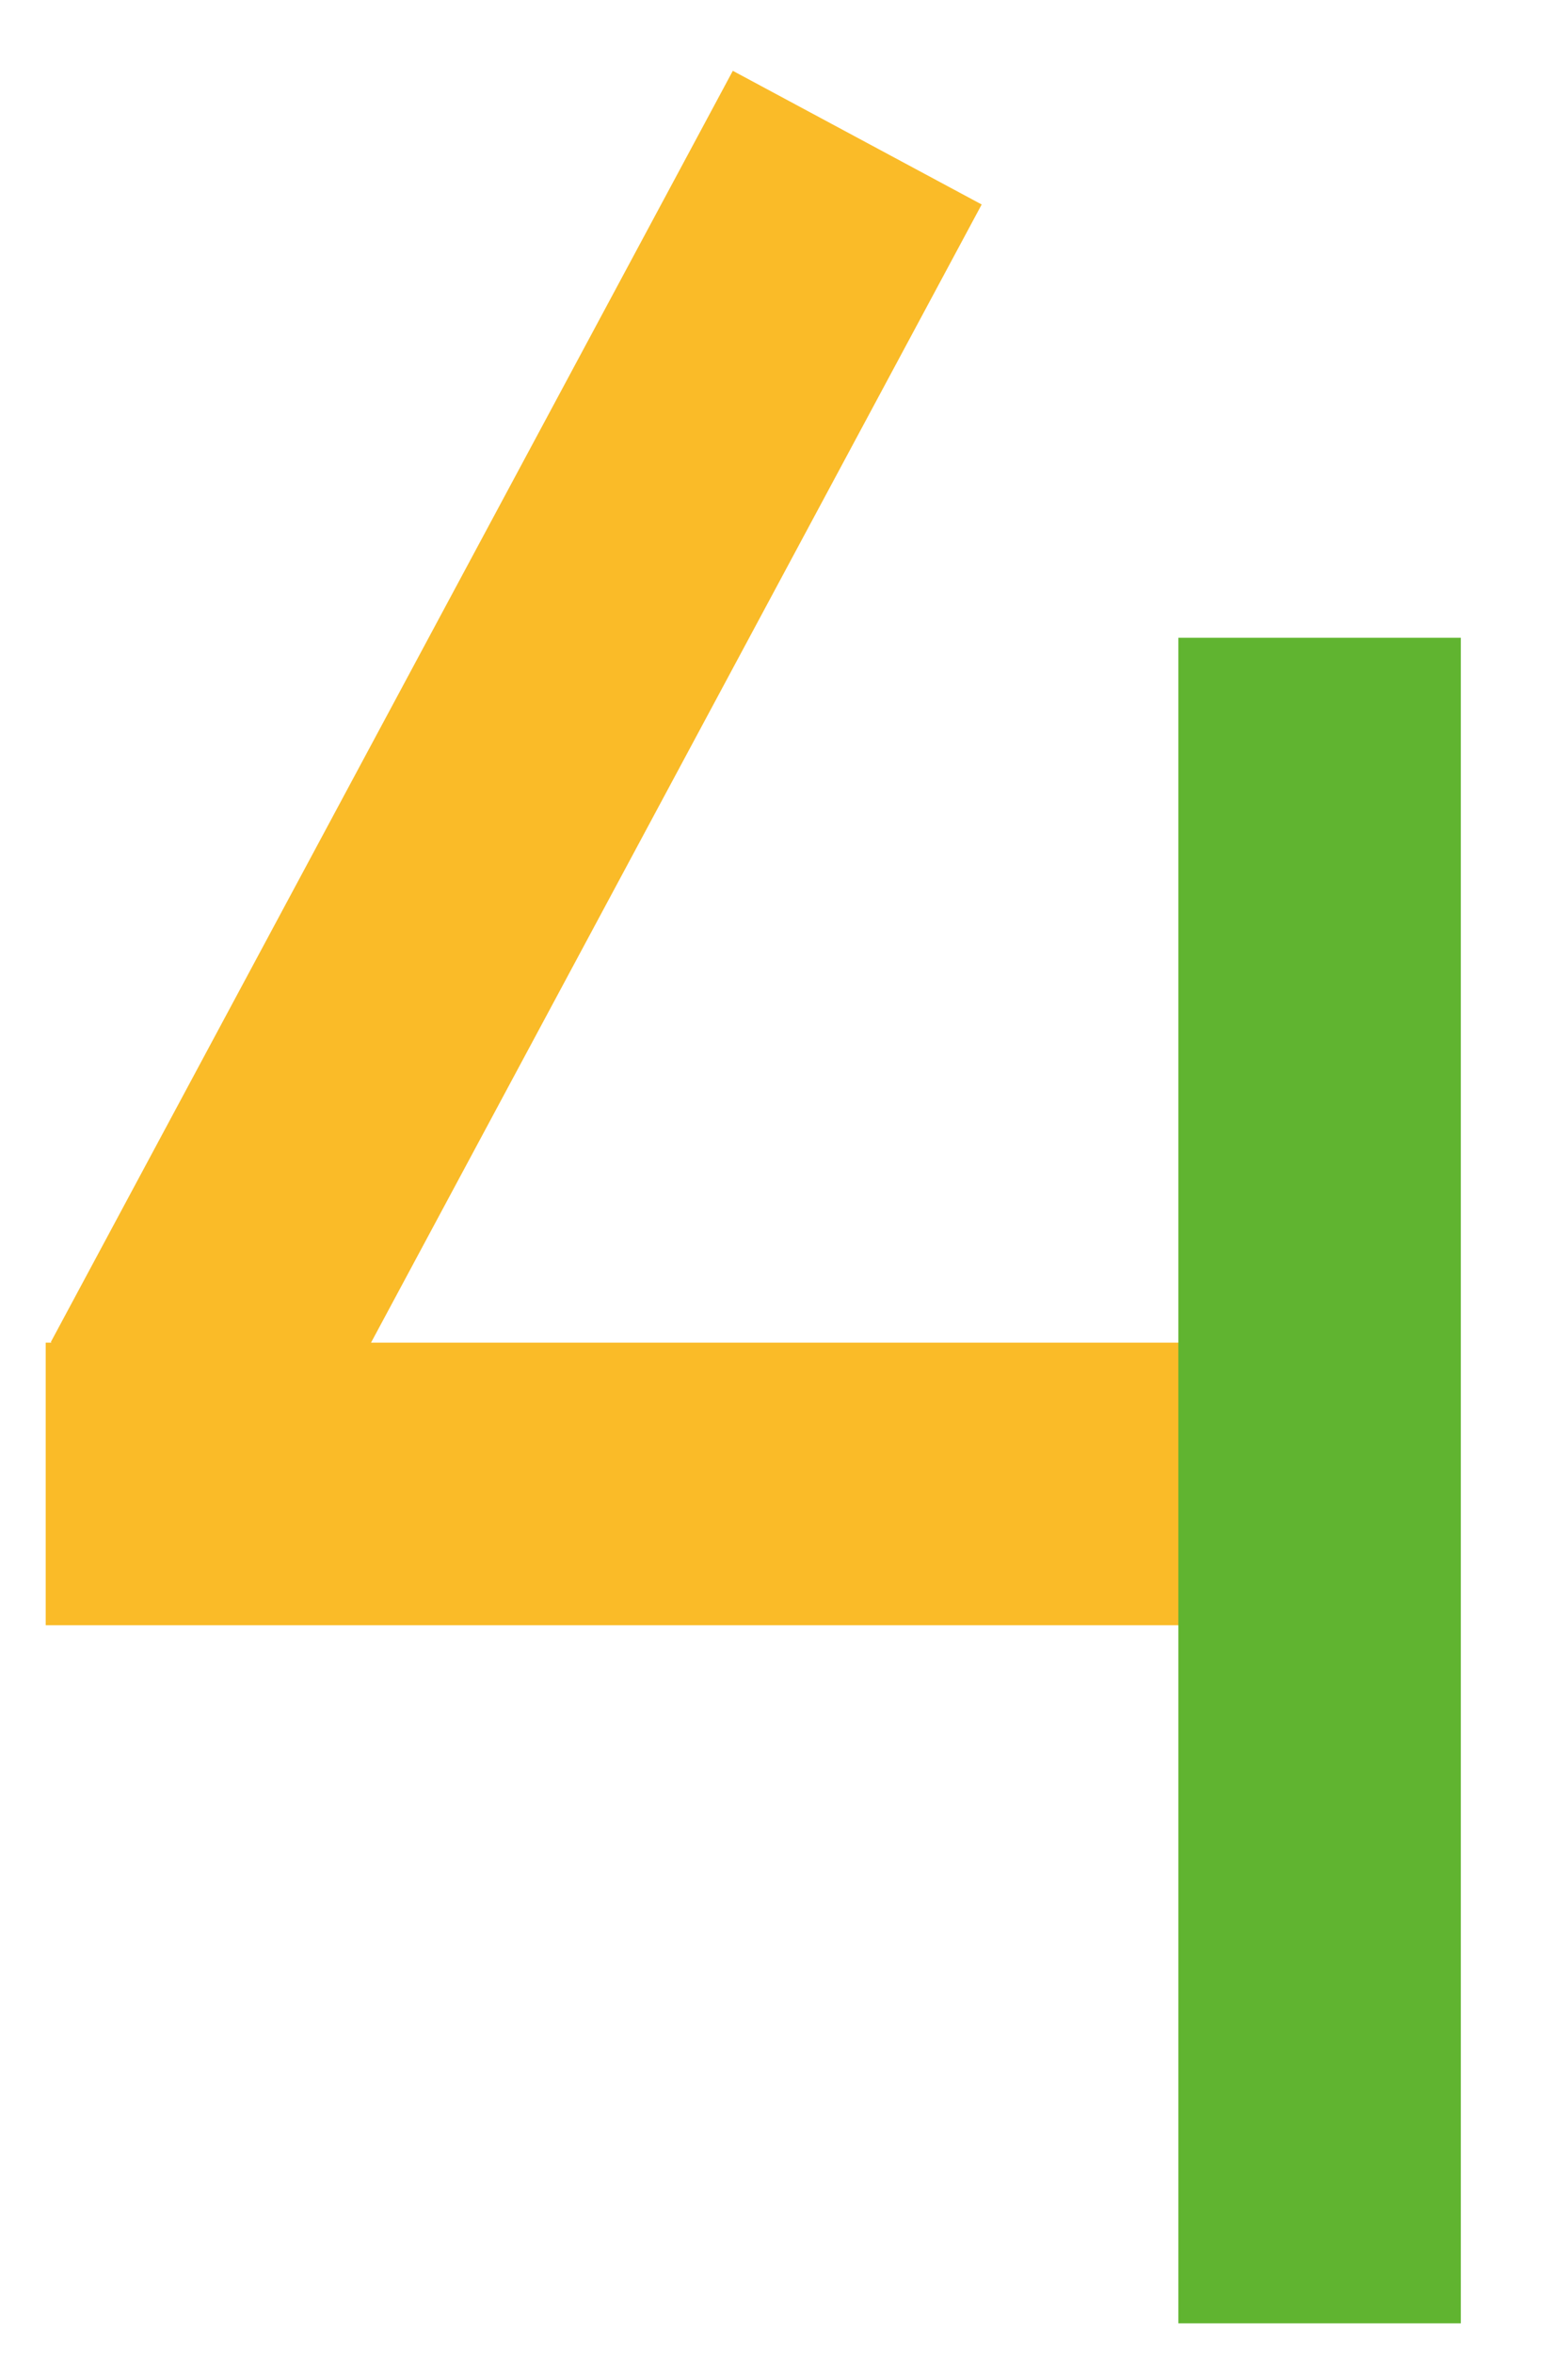
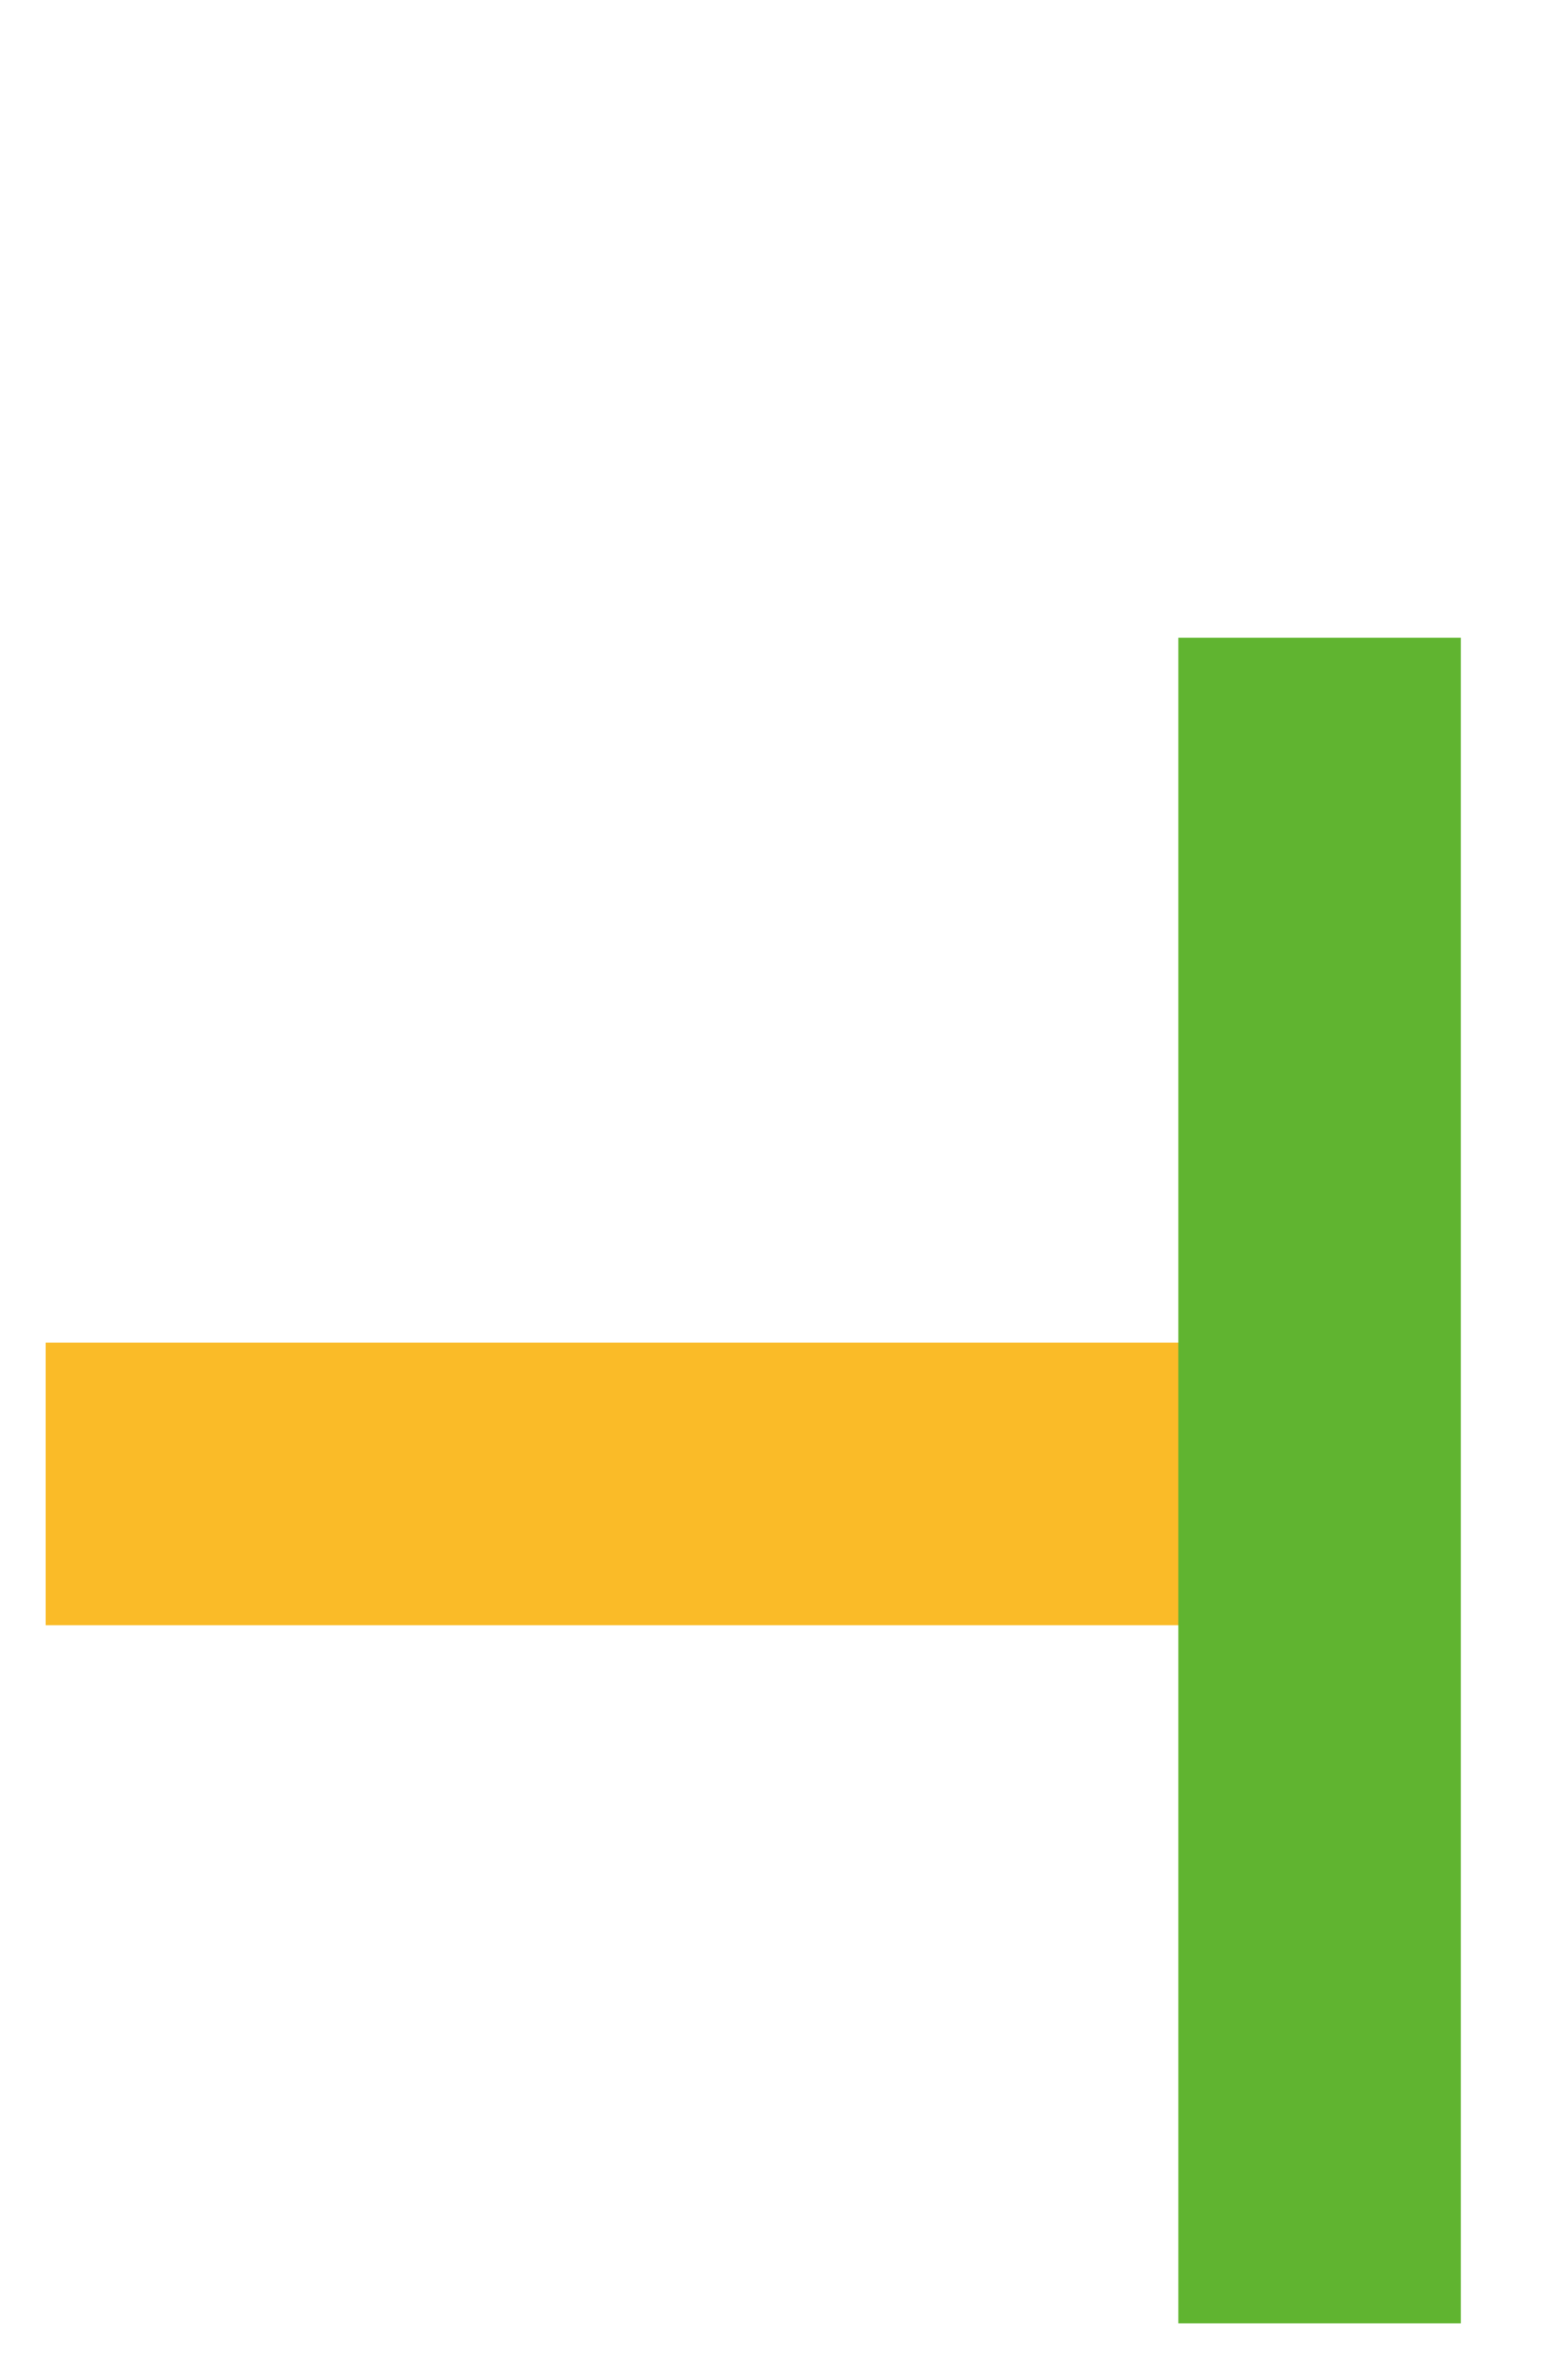
<svg xmlns="http://www.w3.org/2000/svg" width="14" height="21" viewBox="0 0 14 21" fill="none">
-   <path d="M8.765 1.825L2.675 13.171L0.453 11.979L6.543 0.632L8.765 1.825Z" fill="#FABB28" />
  <path d="M10.984 11.983L10.984 14.505L0.408 14.505L0.408 11.983L10.984 11.983Z" fill="#FABB28" />
  <path d="M13.043 5.692V20.735H10.521V5.692H13.043Z" fill="#60B430" />
</svg>